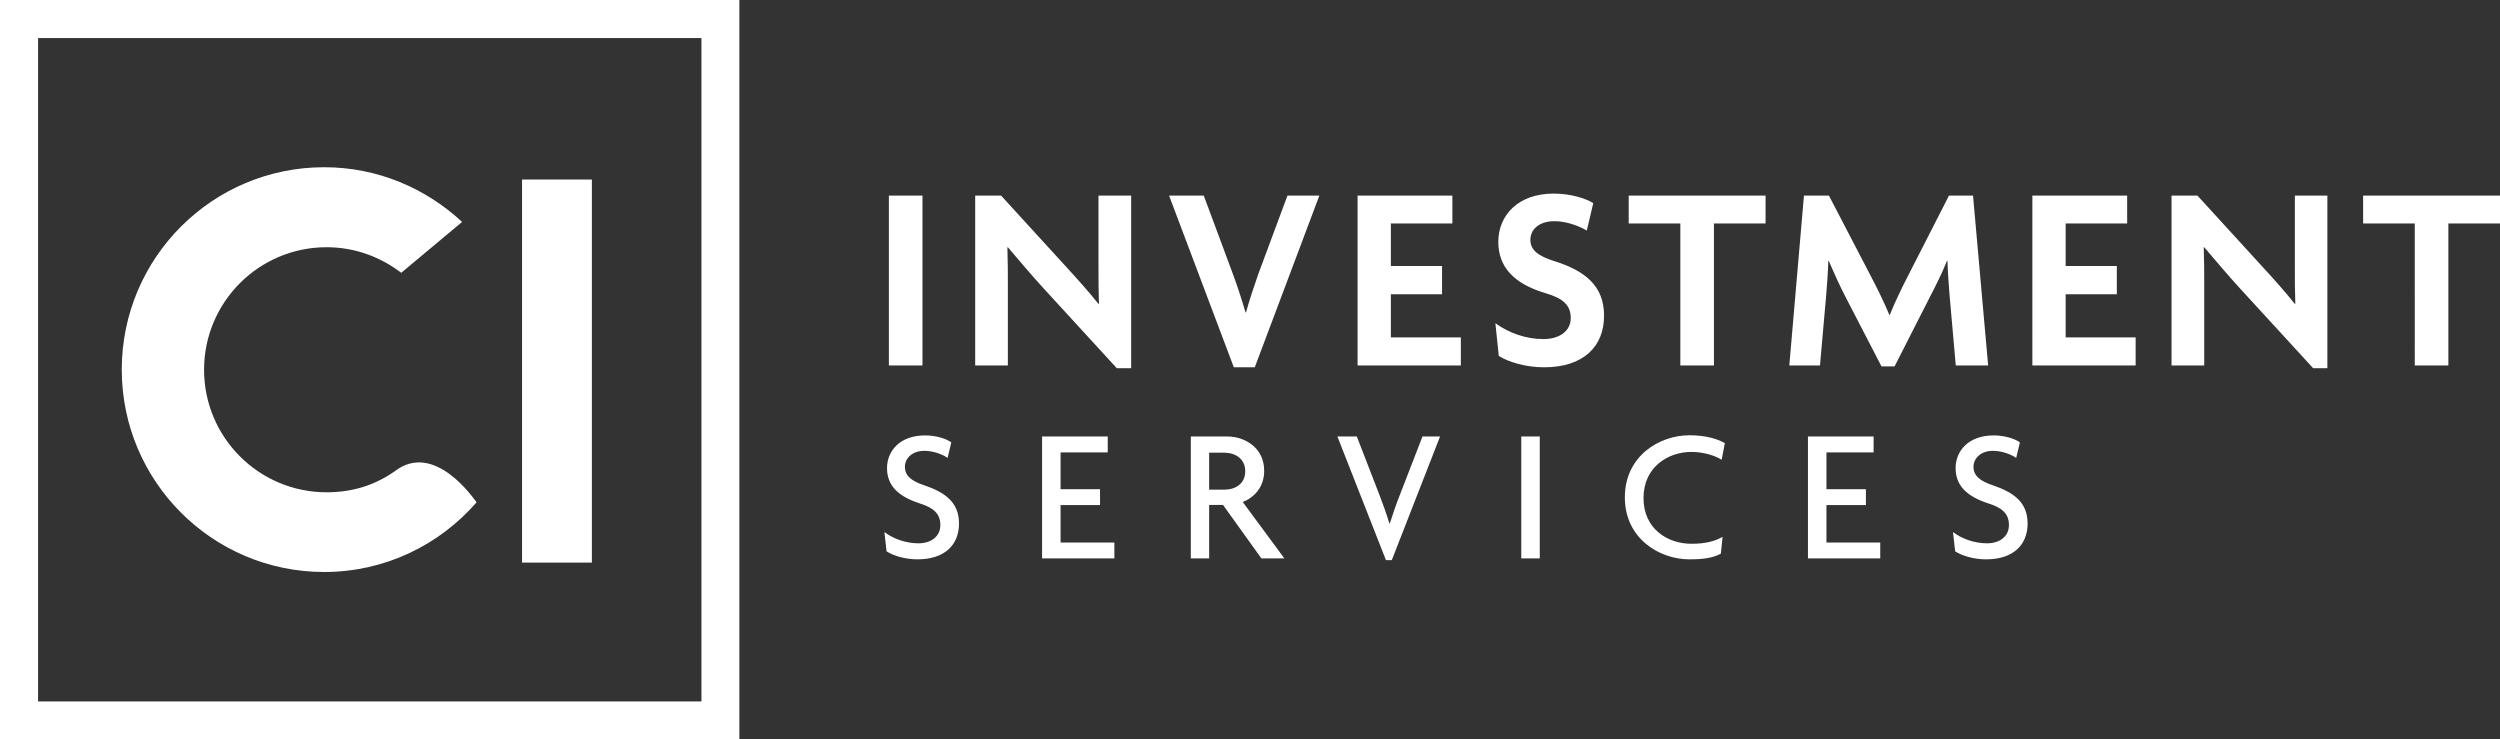
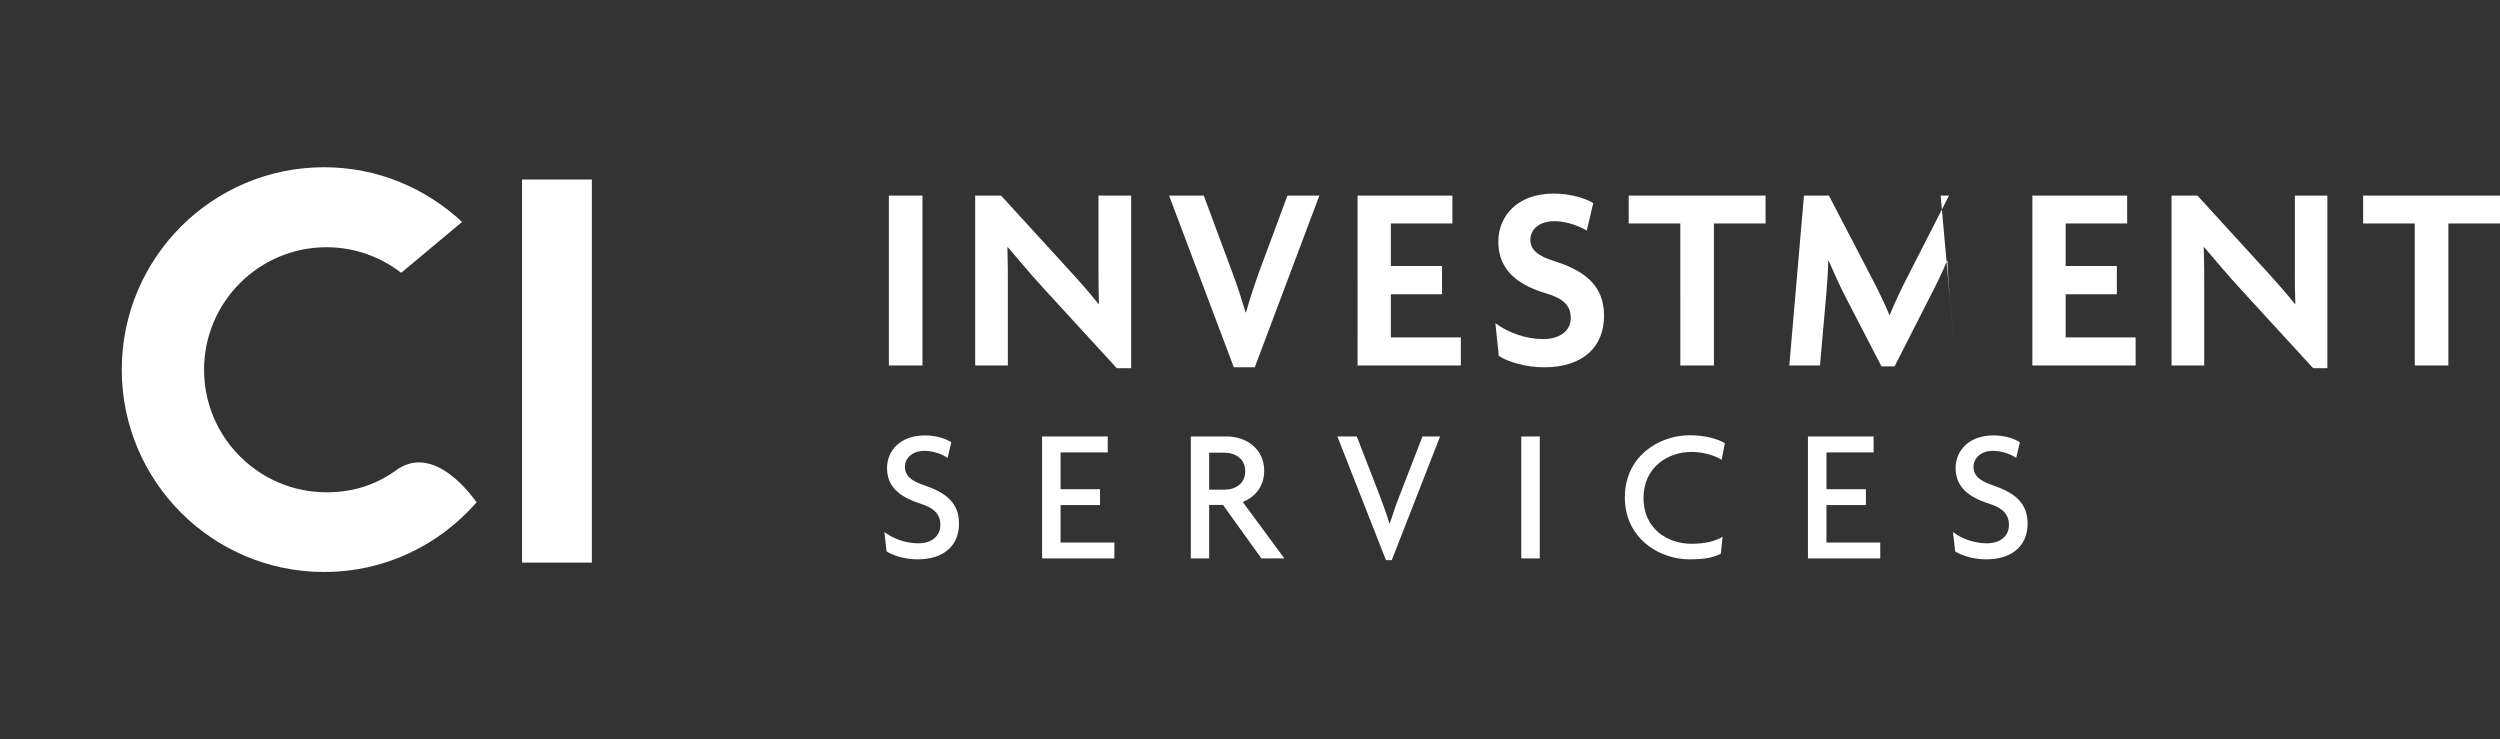
<svg xmlns="http://www.w3.org/2000/svg" width="162.2" height="47.97" viewBox="0 0 162.2 47.97" overflow="visible">
  <rect x="0" y="0" width="162.2" height="47.97" fill="#333333" stroke="none" />
  <style>.st0{fill:#fff}</style>
-   <path class="st0" d="M47.97 47.97H0V0h47.97v47.97zm-45.5-2.46h43.04V2.47H2.47v43.04z" />
-   <path class="st0" d="M25.59 30.59c-1.28.89-2.72 1.35-4.4 1.35-4.39 0-7.95-3.56-7.95-7.95s3.56-7.95 7.95-7.95c1.83 0 3.5.63 4.84 1.66l3.95-3.3c-2.35-2.19-5.49-3.55-8.95-3.55-7.25 0-13.13 5.88-13.13 13.13s5.88 13.13 13.13 13.13c3.95 0 7.48-1.75 9.89-4.52-.12-.14-2.72-4.04-5.33-2zm8.28-18.94h4.53V36.5h-4.53zm23.8 12.06V12.69h2.18v11.02h-2.18zm14.78.17L67.7 18.7c-.78-.85-1.62-1.85-2.31-2.66l-.03.02c.03.9.03 1.78.03 2.54v5.11h-2.12V12.69h1.68l4.25 4.65c.59.64 1.49 1.64 2.07 2.38l.03-.02c-.03-.76-.03-1.59-.03-2.33v-4.68h2.12v11.2h-.94zm8.96-.05h-1.36l-4.2-11.14h2.25l1.88 5.06c.28.74.57 1.64.83 2.52h.03c.24-.86.54-1.76.81-2.52l1.88-5.06h2.07l-4.19 11.14zm6.67-.12V12.69h6.15v1.81h-3.99v2.76h3.32v1.83h-3.32v2.8h4.54v1.82h-6.7zm12.1.12c-1.21 0-2.33-.35-2.94-.74l-.22-2.12c.85.62 1.97 1.03 3.11 1.03 1.07 0 1.78-.54 1.78-1.36 0-.83-.48-1.28-1.64-1.62-2.06-.61-3.06-1.71-3.06-3.33 0-1.68 1.24-3.13 3.59-3.13 1.16 0 2.14.34 2.57.62l-.42 1.78c-.42-.26-1.28-.61-2.09-.61-1.02 0-1.57.55-1.57 1.21 0 .67.52 1.05 1.52 1.37 1.99.62 3.26 1.59 3.26 3.54.01 2.01-1.34 3.36-3.89 3.36zm11.02-9.33v9.21h-2.18V14.5h-3.35v-1.81h8.88v1.81h-3.35zm15.69 9.21l-.4-4.53c-.05-.67-.12-1.5-.14-2.26h-.03c-.29.74-.74 1.64-1.09 2.31l-2.31 4.54h-.85l-2.35-4.54c-.35-.67-.74-1.54-1.07-2.3h-.03c-.02.78-.09 1.62-.14 2.25l-.4 4.53h-1.99l.95-11.02h1.62l2.68 5.15c.4.76.92 1.8 1.24 2.59h.03c.31-.78.79-1.78 1.21-2.59l2.63-5.15h1.56l.98 11.02h-2.1zm4.97 0V12.69h6.15v1.81h-3.99v2.76h3.32v1.83h-3.32v2.8h4.54v1.82h-6.7zm18.21.17l-4.75-5.18c-.78-.85-1.62-1.85-2.31-2.66l-.03.02c.03.9.03 1.78.03 2.54v5.11h-2.12V12.69h1.68l4.25 4.65c.59.64 1.49 1.64 2.07 2.38l.03-.02c-.03-.76-.03-1.59-.03-2.33v-4.68H151v11.2h-.93zm8.78-9.38v9.21h-2.18V14.5h-3.35v-1.81h8.88v1.81h-3.35zM59.53 36.29c-.84 0-1.6-.25-2.01-.52l-.14-1.25c.57.43 1.37.73 2.21.73.85 0 1.42-.47 1.42-1.18 0-.72-.41-1.12-1.34-1.41-1.39-.45-2.12-1.15-2.12-2.29 0-1.09.81-2.12 2.47-2.12.77 0 1.41.24 1.7.45l-.24 1.01c-.28-.2-.88-.46-1.51-.46-.78 0-1.26.48-1.26 1.04 0 .57.42.92 1.24 1.19 1.35.46 2.27 1.09 2.27 2.49 0 1.38-.93 2.32-2.69 2.32zm8.08-.06v-7.91h4.26v1.03h-3.06v2.39h2.56v1.03h-2.56v2.43h3.49v1.03h-4.69zm14.23 0l-2.49-3.47h-.9v3.47h-1.19v-7.91h2.38c1.11 0 2.38.72 2.38 2.22 0 1.05-.62 1.72-1.39 2.03l2.7 3.66h-1.49zm-2.41-6.86h-.98v2.4h.98c.71 0 1.36-.37 1.36-1.2 0-.82-.66-1.2-1.36-1.2zm10.87 6.97h-.38l-3.15-8.02h1.26l1.46 3.77c.21.54.45 1.21.66 1.88h.02c.21-.66.43-1.31.66-1.88l1.46-3.77h1.14l-3.13 8.02zm8.4-.11v-7.91h1.2v7.91h-1.2zm13-6.4c-.38-.25-1.15-.51-1.96-.51-1.51 0-3.11.98-3.11 2.99 0 2 1.56 2.97 3.11 2.97.92 0 1.54-.17 2.02-.45l-.11 1.09c-.49.26-1.05.37-2.04.37-1.96 0-4.19-1.36-4.19-4.02 0-2.69 2.25-4.03 4.19-4.03 1.07 0 1.82.24 2.3.51l-.21 1.08zm5.6 6.4v-7.91h4.26v1.03h-3.06v2.39h2.56v1.03h-2.56v2.43h3.49v1.03h-4.69zm11.56.06c-.84 0-1.6-.25-2.01-.52l-.14-1.25c.57.43 1.37.73 2.21.73.85 0 1.42-.47 1.42-1.18 0-.72-.41-1.12-1.34-1.41-1.39-.45-2.12-1.15-2.12-2.29 0-1.09.81-2.12 2.47-2.12.77 0 1.41.24 1.7.45l-.24 1.01c-.28-.2-.88-.46-1.51-.46-.78 0-1.26.48-1.26 1.04 0 .57.42.92 1.24 1.19 1.35.46 2.27 1.09 2.27 2.49 0 1.38-.93 2.32-2.69 2.32z" />
+   <path class="st0" d="M25.59 30.59c-1.28.89-2.72 1.35-4.4 1.35-4.39 0-7.95-3.56-7.95-7.95s3.56-7.95 7.95-7.95c1.83 0 3.5.63 4.84 1.66l3.95-3.3c-2.35-2.19-5.49-3.55-8.95-3.55-7.25 0-13.13 5.88-13.13 13.13s5.88 13.13 13.13 13.13c3.95 0 7.48-1.75 9.89-4.52-.12-.14-2.72-4.04-5.33-2zm8.28-18.94h4.53V36.5h-4.53zm23.8 12.06V12.69h2.18v11.02h-2.18zm14.78.17L67.7 18.7c-.78-.85-1.62-1.85-2.31-2.66l-.03.02c.03.9.03 1.78.03 2.54v5.11h-2.12V12.69h1.68l4.25 4.65c.59.64 1.49 1.64 2.07 2.38l.03-.02c-.03-.76-.03-1.59-.03-2.33v-4.68h2.12v11.2h-.94zm8.96-.05h-1.36l-4.2-11.14h2.25l1.88 5.06c.28.74.57 1.64.83 2.52h.03c.24-.86.54-1.76.81-2.52l1.88-5.06h2.07l-4.19 11.14zm6.67-.12V12.69h6.15v1.81h-3.99v2.76h3.32v1.83h-3.32v2.8h4.54v1.82h-6.7zm12.1.12c-1.21 0-2.33-.35-2.94-.74l-.22-2.12c.85.62 1.97 1.03 3.11 1.03 1.07 0 1.78-.54 1.78-1.36 0-.83-.48-1.28-1.64-1.62-2.06-.61-3.06-1.71-3.06-3.33 0-1.68 1.24-3.13 3.59-3.13 1.16 0 2.14.34 2.57.62l-.42 1.78c-.42-.26-1.28-.61-2.09-.61-1.02 0-1.57.55-1.57 1.21 0 .67.52 1.05 1.52 1.37 1.99.62 3.26 1.59 3.26 3.54.01 2.01-1.34 3.36-3.89 3.36zm11.02-9.33v9.21h-2.18V14.5h-3.35v-1.81h8.88v1.81h-3.35zm15.69 9.21l-.4-4.53c-.05-.67-.12-1.5-.14-2.26h-.03c-.29.74-.74 1.64-1.09 2.31l-2.31 4.54h-.85l-2.35-4.54c-.35-.67-.74-1.54-1.07-2.3h-.03c-.02.78-.09 1.62-.14 2.25l-.4 4.53h-1.99l.95-11.02h1.62l2.68 5.15c.4.76.92 1.8 1.24 2.59h.03c.31-.78.79-1.78 1.21-2.59l2.63-5.15h1.56h-2.1zm4.97 0V12.69h6.15v1.81h-3.99v2.76h3.32v1.83h-3.32v2.8h4.54v1.82h-6.7zm18.21.17l-4.75-5.18c-.78-.85-1.62-1.85-2.31-2.66l-.03.02c.03.9.03 1.78.03 2.54v5.11h-2.12V12.69h1.68l4.25 4.65c.59.64 1.49 1.64 2.07 2.38l.03-.02c-.03-.76-.03-1.59-.03-2.33v-4.68H151v11.2h-.93zm8.78-9.38v9.21h-2.18V14.5h-3.35v-1.81h8.88v1.81h-3.35zM59.53 36.29c-.84 0-1.6-.25-2.01-.52l-.14-1.25c.57.43 1.37.73 2.21.73.85 0 1.42-.47 1.42-1.18 0-.72-.41-1.12-1.34-1.41-1.39-.45-2.12-1.15-2.12-2.29 0-1.09.81-2.12 2.47-2.12.77 0 1.41.24 1.7.45l-.24 1.01c-.28-.2-.88-.46-1.51-.46-.78 0-1.26.48-1.26 1.04 0 .57.42.92 1.24 1.19 1.35.46 2.27 1.09 2.27 2.49 0 1.38-.93 2.32-2.69 2.32zm8.08-.06v-7.91h4.26v1.03h-3.06v2.39h2.56v1.03h-2.56v2.43h3.49v1.03h-4.69zm14.23 0l-2.49-3.47h-.9v3.47h-1.19v-7.91h2.38c1.11 0 2.38.72 2.38 2.22 0 1.05-.62 1.72-1.39 2.03l2.7 3.66h-1.49zm-2.41-6.86h-.98v2.4h.98c.71 0 1.36-.37 1.36-1.2 0-.82-.66-1.2-1.36-1.2zm10.87 6.97h-.38l-3.15-8.02h1.26l1.46 3.77c.21.54.45 1.21.66 1.88h.02c.21-.66.43-1.31.66-1.88l1.46-3.77h1.14l-3.13 8.02zm8.4-.11v-7.91h1.2v7.91h-1.2zm13-6.4c-.38-.25-1.15-.51-1.96-.51-1.51 0-3.11.98-3.11 2.99 0 2 1.56 2.97 3.11 2.97.92 0 1.54-.17 2.02-.45l-.11 1.09c-.49.26-1.05.37-2.04.37-1.96 0-4.19-1.36-4.19-4.02 0-2.69 2.25-4.03 4.19-4.03 1.07 0 1.82.24 2.3.51l-.21 1.08zm5.6 6.4v-7.91h4.26v1.03h-3.06v2.39h2.56v1.03h-2.56v2.43h3.49v1.03h-4.69zm11.56.06c-.84 0-1.6-.25-2.01-.52l-.14-1.25c.57.43 1.37.73 2.21.73.85 0 1.42-.47 1.42-1.18 0-.72-.41-1.12-1.34-1.41-1.39-.45-2.12-1.15-2.12-2.29 0-1.09.81-2.12 2.47-2.12.77 0 1.41.24 1.7.45l-.24 1.01c-.28-.2-.88-.46-1.51-.46-.78 0-1.26.48-1.26 1.04 0 .57.42.92 1.24 1.19 1.35.46 2.27 1.09 2.27 2.49 0 1.38-.93 2.32-2.69 2.32z" />
</svg>